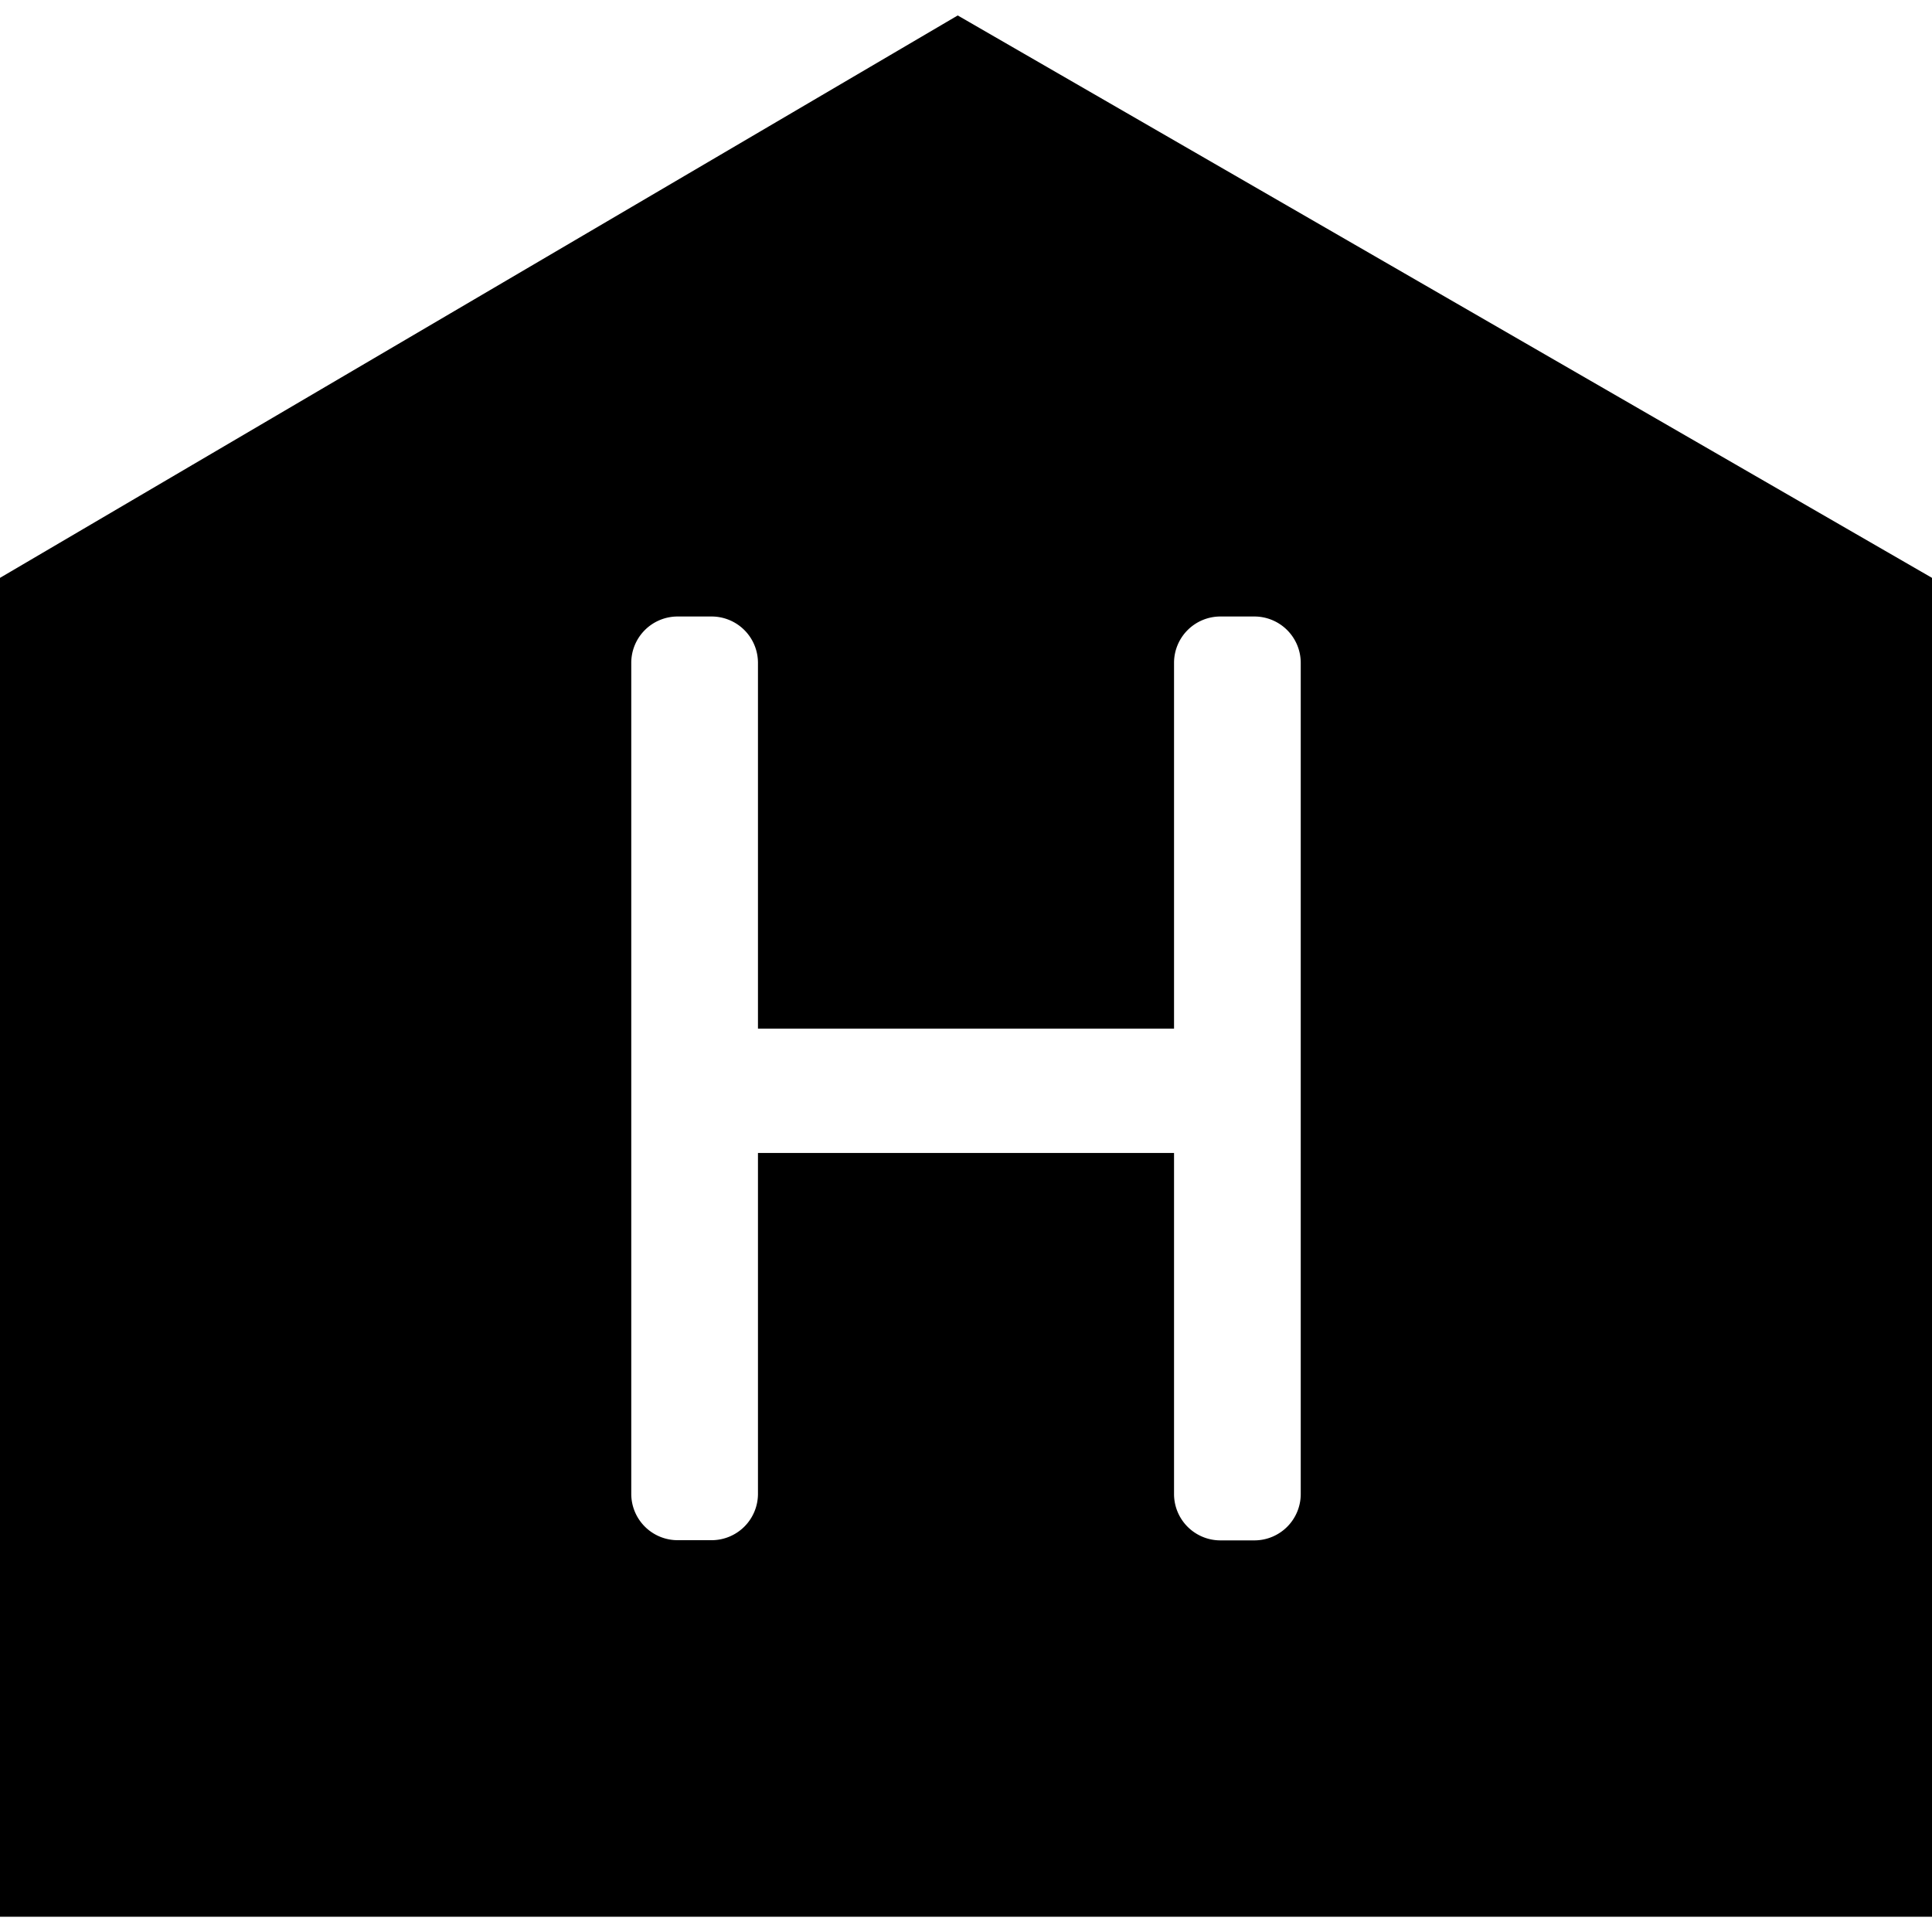
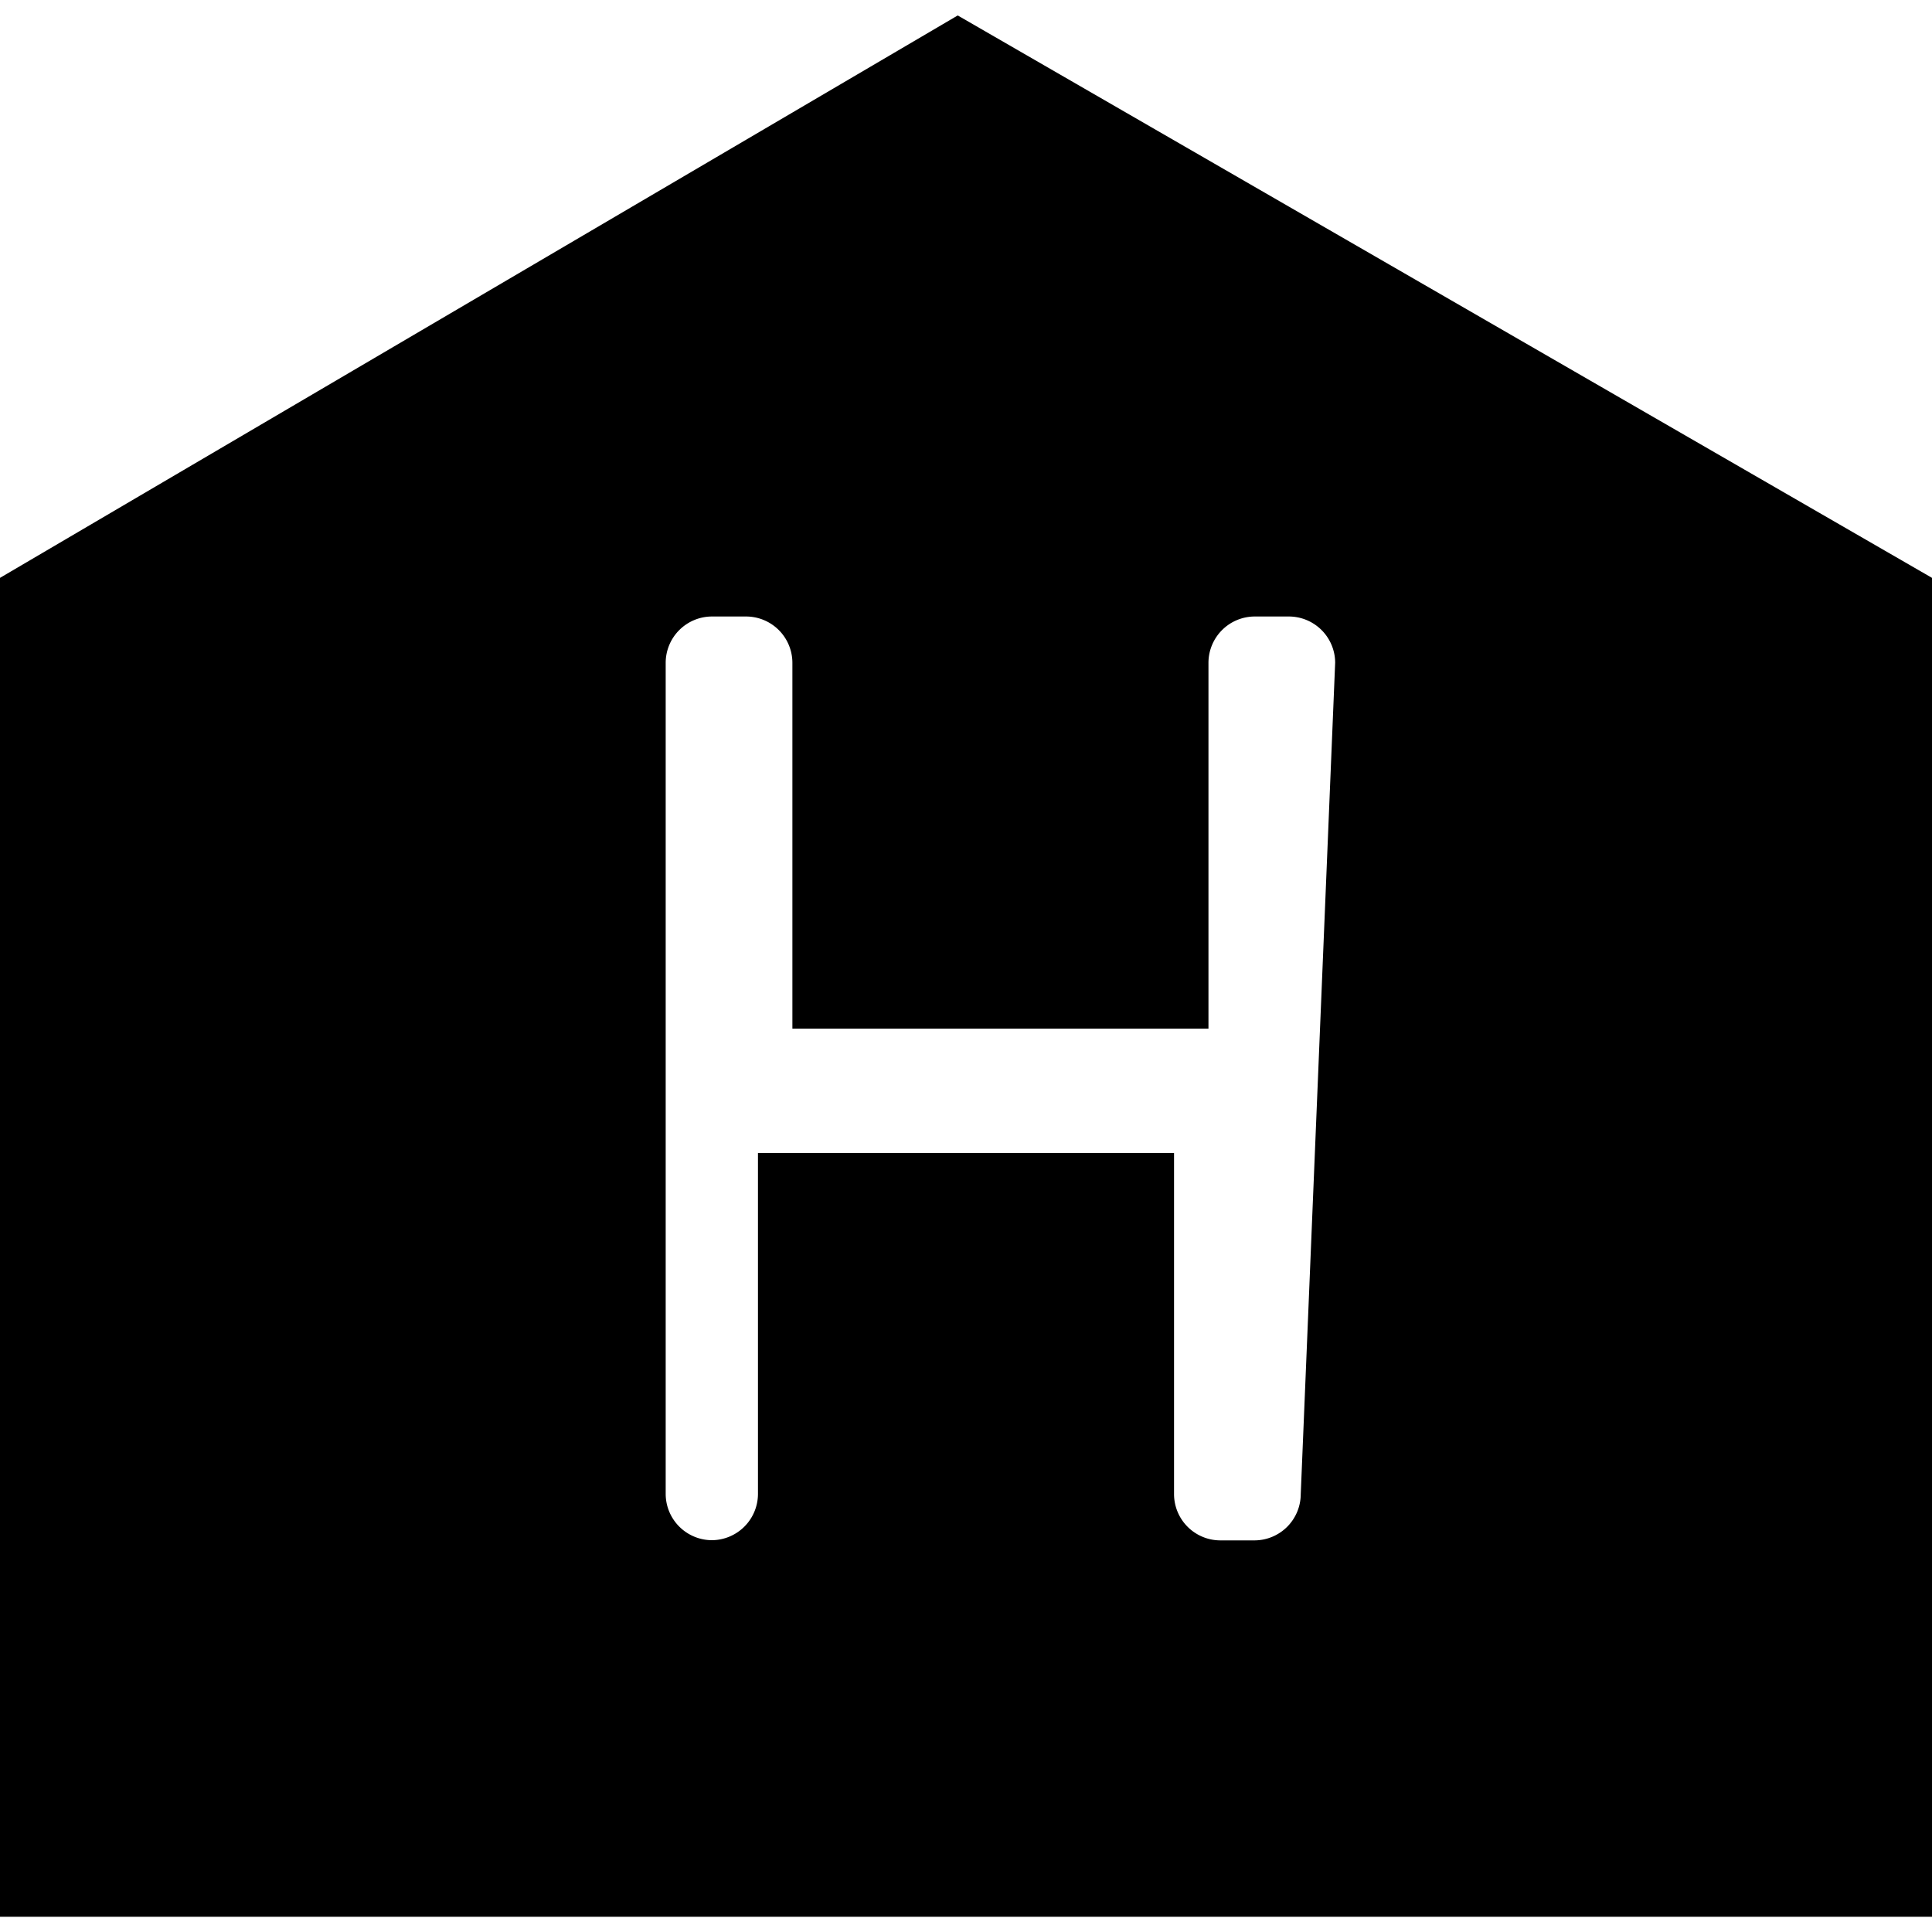
<svg xmlns="http://www.w3.org/2000/svg" viewBox="0 0 50 50">
-   <path d="M24.786.4 0 14.955v34.65h50v-34.65zm8.877 38.271a1.2 1.2 0 0 1-1.194 1.194h-.891a1.2 1.2 0 0 1-1.194-1.194v-8.832H19.616v8.827a1.2 1.2 0 0 1-1.194 1.194h-.891a1.2 1.2 0 0 1-1.194-1.194V17.149a1.2 1.2 0 0 1 1.194-1.194h.891a1.2 1.2 0 0 1 1.194 1.194v9.472h10.768v-9.472a1.2 1.2 0 0 1 1.194-1.194h.891a1.2 1.2 0 0 1 1.194 1.194z" />
+   <path d="M24.786.4 0 14.955v34.65h50v-34.65zm8.877 38.271a1.2 1.2 0 0 1-1.194 1.194h-.891a1.2 1.2 0 0 1-1.194-1.194v-8.832H19.616v8.827a1.2 1.2 0 0 1-1.194 1.194a1.2 1.2 0 0 1-1.194-1.194V17.149a1.2 1.2 0 0 1 1.194-1.194h.891a1.2 1.2 0 0 1 1.194 1.194v9.472h10.768v-9.472a1.2 1.2 0 0 1 1.194-1.194h.891a1.2 1.2 0 0 1 1.194 1.194z" />
</svg>